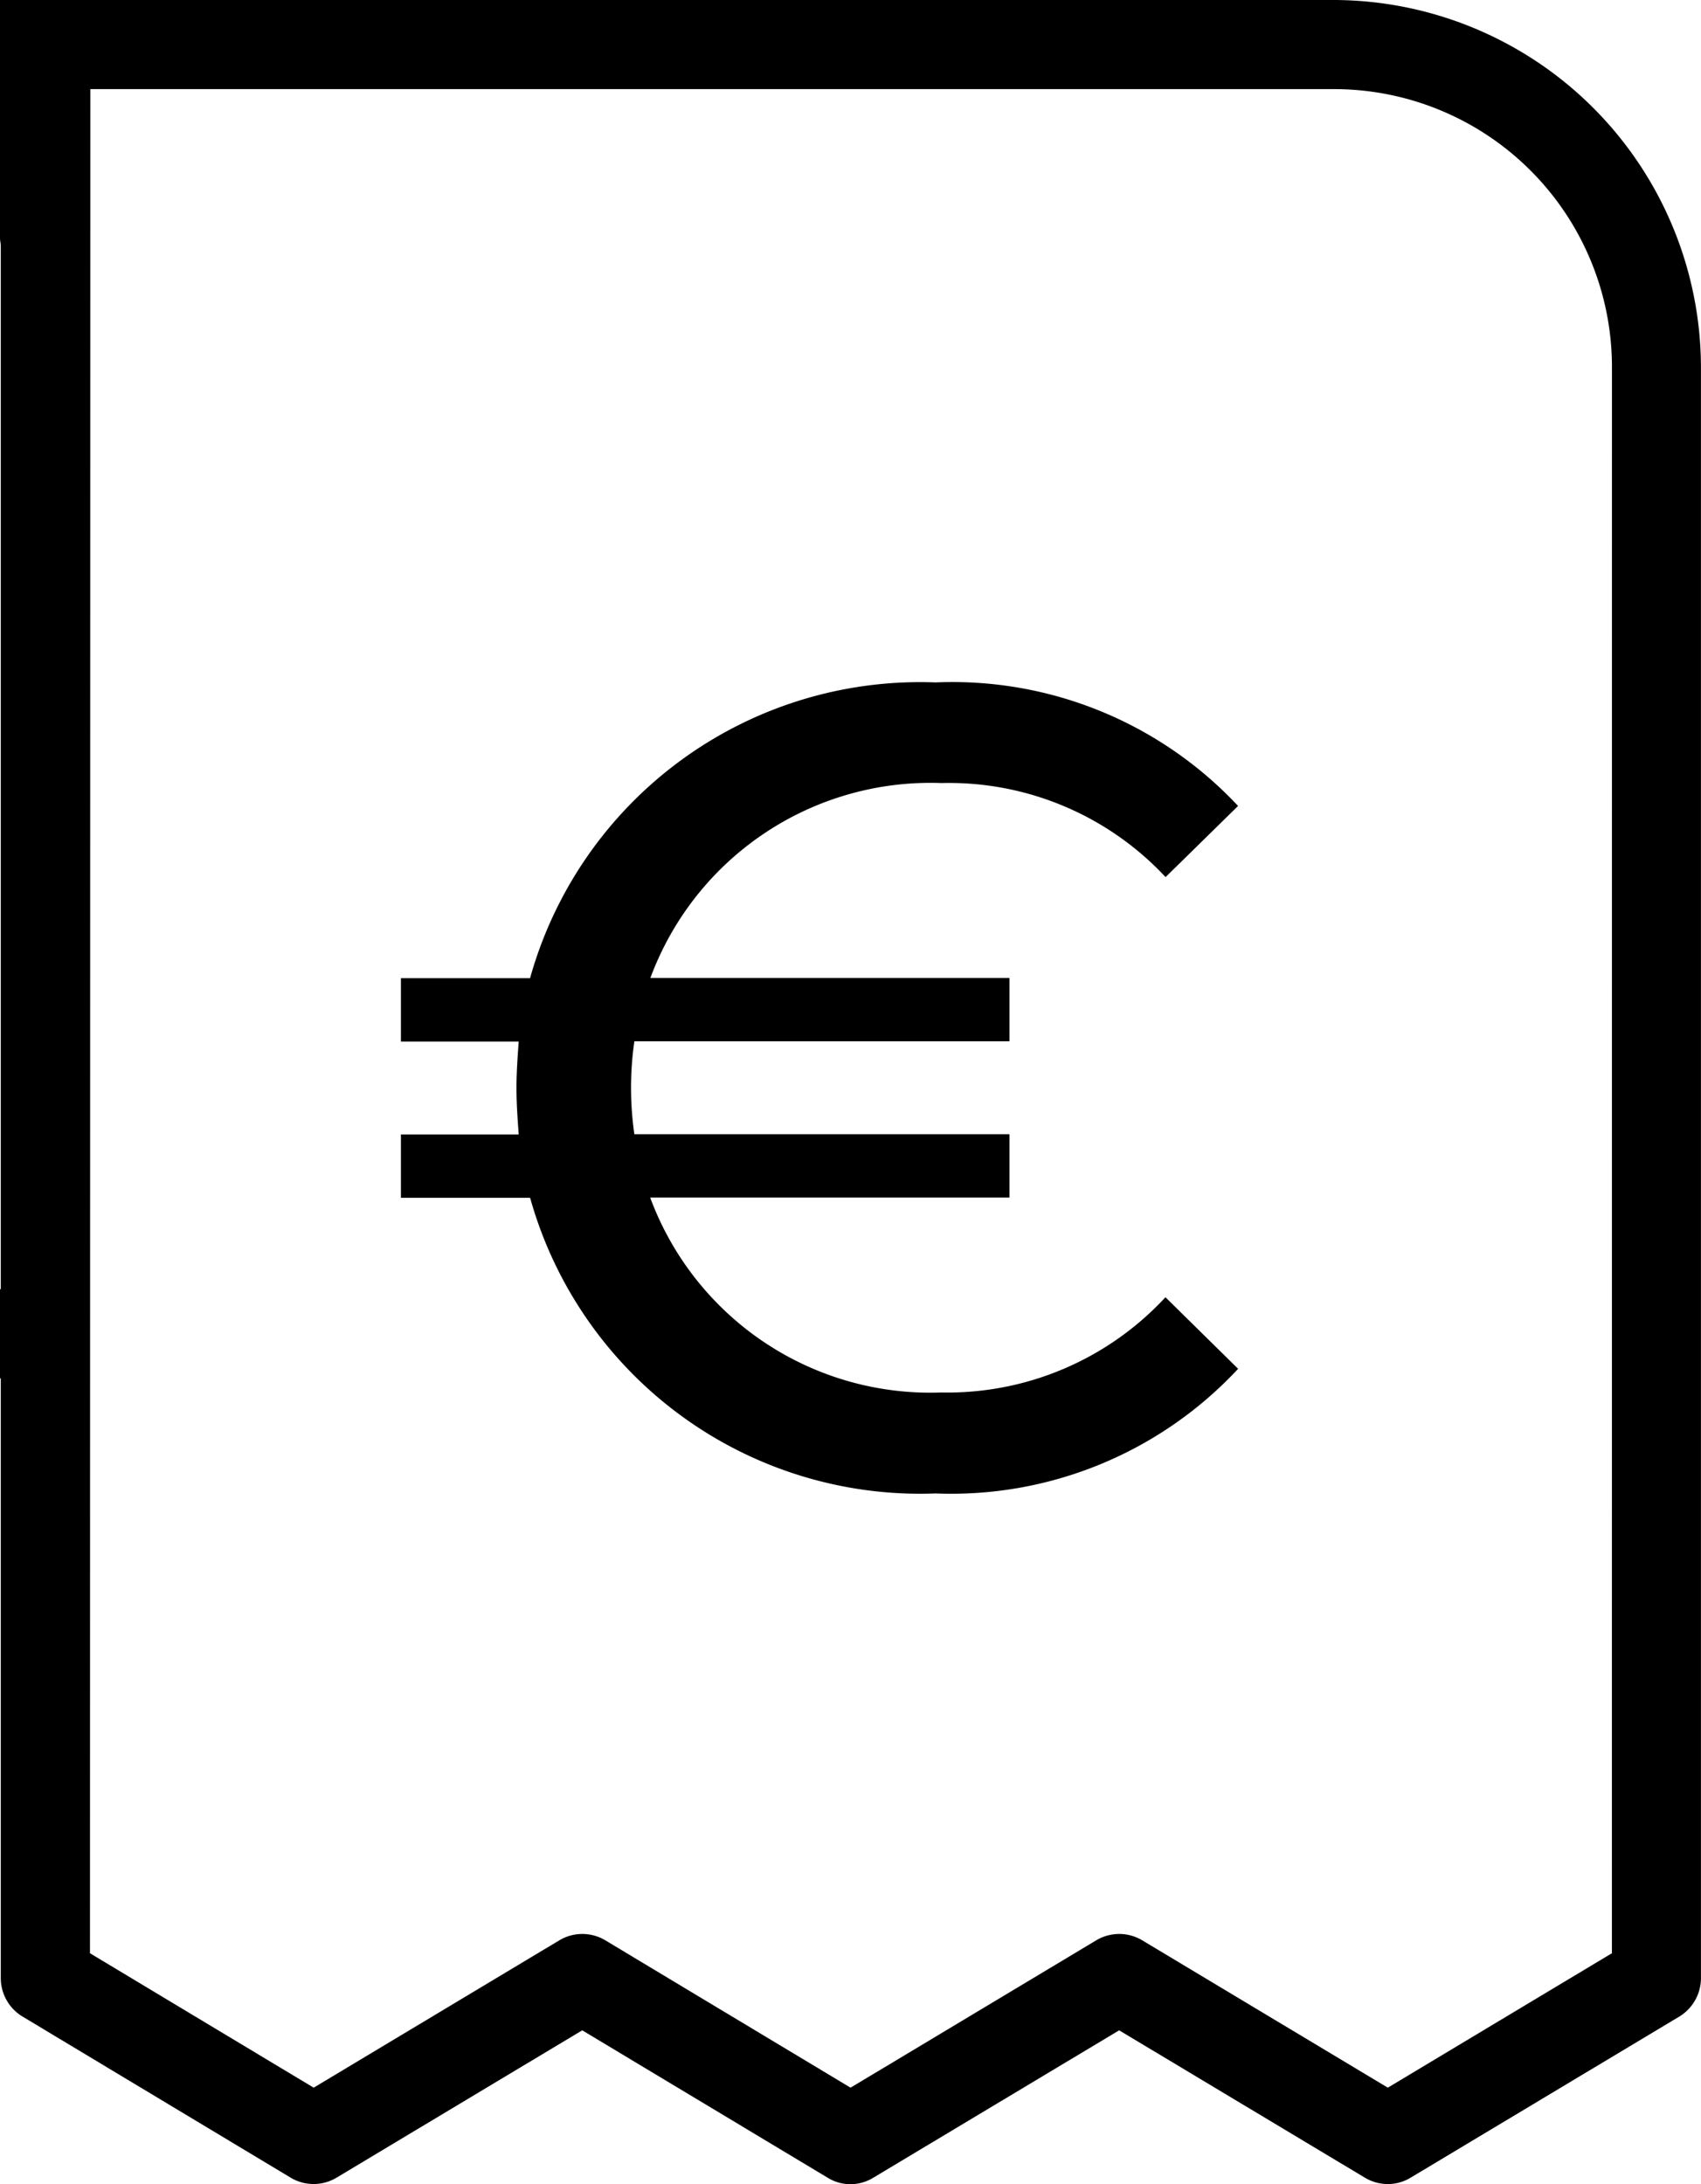
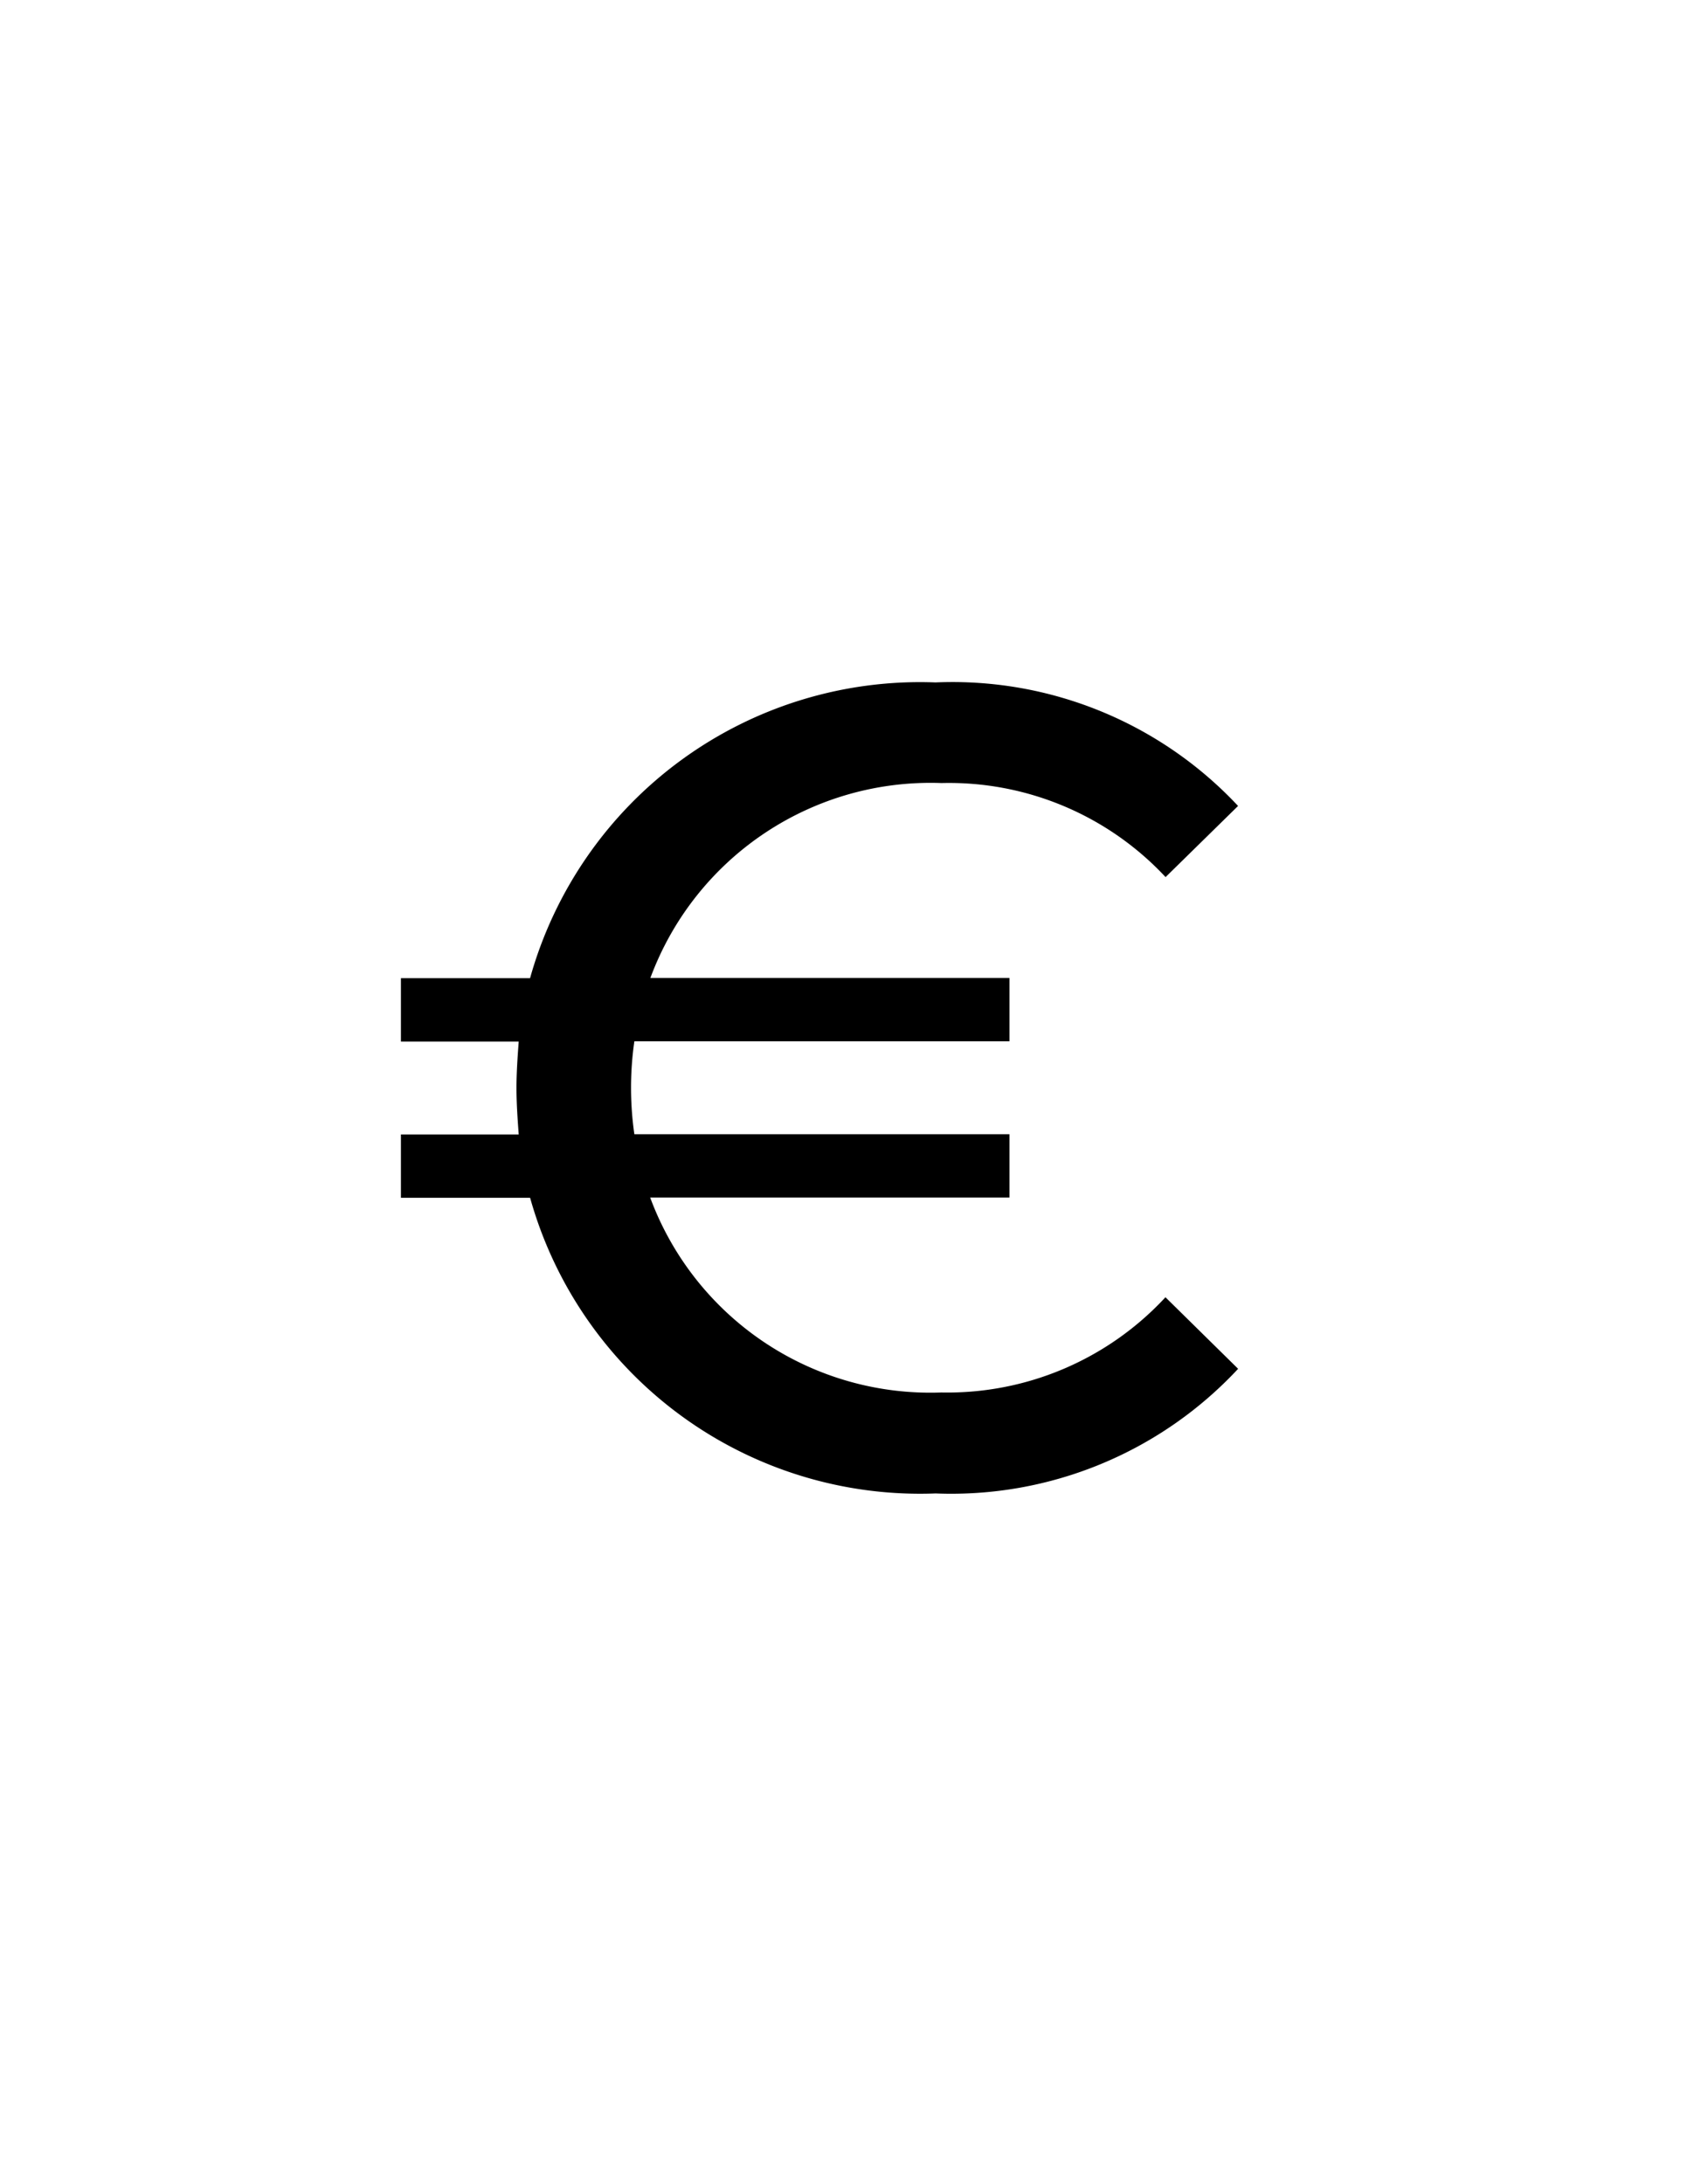
<svg xmlns="http://www.w3.org/2000/svg" id="Group_6781" data-name="Group 6781" width="34.918" height="44.825" viewBox="0 0 34.918 44.825">
  <defs>
    <clipPath id="clip-path">
      <rect id="Rectangle_2085" data-name="Rectangle 2085" width="34.918" height="44.825" transform="translate(0 0)" fill="none" />
    </clipPath>
  </defs>
  <g id="Group_6780" data-name="Group 6780" clip-path="url(#clip-path)">
    <path id="Path_32624" data-name="Path 32624" d="M23.928,26.626l1.488,1.465a8.044,8.044,0,0,1-6.21,2.558,8.312,8.312,0,0,1-8.324-6.068H8.23v-1.3h2.418c-.022-.3-.046-.629-.046-.953s.024-.651.046-.953H8.23v-1.3h2.651a8.313,8.313,0,0,1,8.324-6.07,8.026,8.026,0,0,1,6.21,2.535L23.927,18a6.08,6.08,0,0,0-4.6-1.93,6.131,6.131,0,0,0-5.976,4h7.371v1.3h-7.7a6.7,6.7,0,0,0,0,1.907h7.7v1.3H13.347a6.131,6.131,0,0,0,5.976,4,6.1,6.1,0,0,0,4.6-1.953" />
-     <path id="Path_32625" data-name="Path 32625" d="M27.389,0H0V4.888c0,.054.016.106.016.161V26.458H0v1.83H.016V40.6a.923.923,0,0,0,.444.783L5.965,44.69a.916.916,0,0,0,.945,0l5.042-3.023,5.04,3.026a.89.89,0,0,0,.466.132h0a.9.9,0,0,0,.472-.135l5.044-3.023,5.044,3.024a.919.919,0,0,0,.471.131.906.906,0,0,0,.47-.132l5.515-3.306a.925.925,0,0,0,.443-.79V7.53A7.554,7.554,0,0,0,27.389,0m5.7,40.085-4.6,2.759L23.448,39.82a.921.921,0,0,0-.945,0L17.46,42.844,12.426,39.82a.919.919,0,0,0-.944,0L6.439,42.844,1.847,40.085,1.854,1.829H27.39a5.705,5.705,0,0,1,5.7,5.7Z" />
  </g>
</svg>